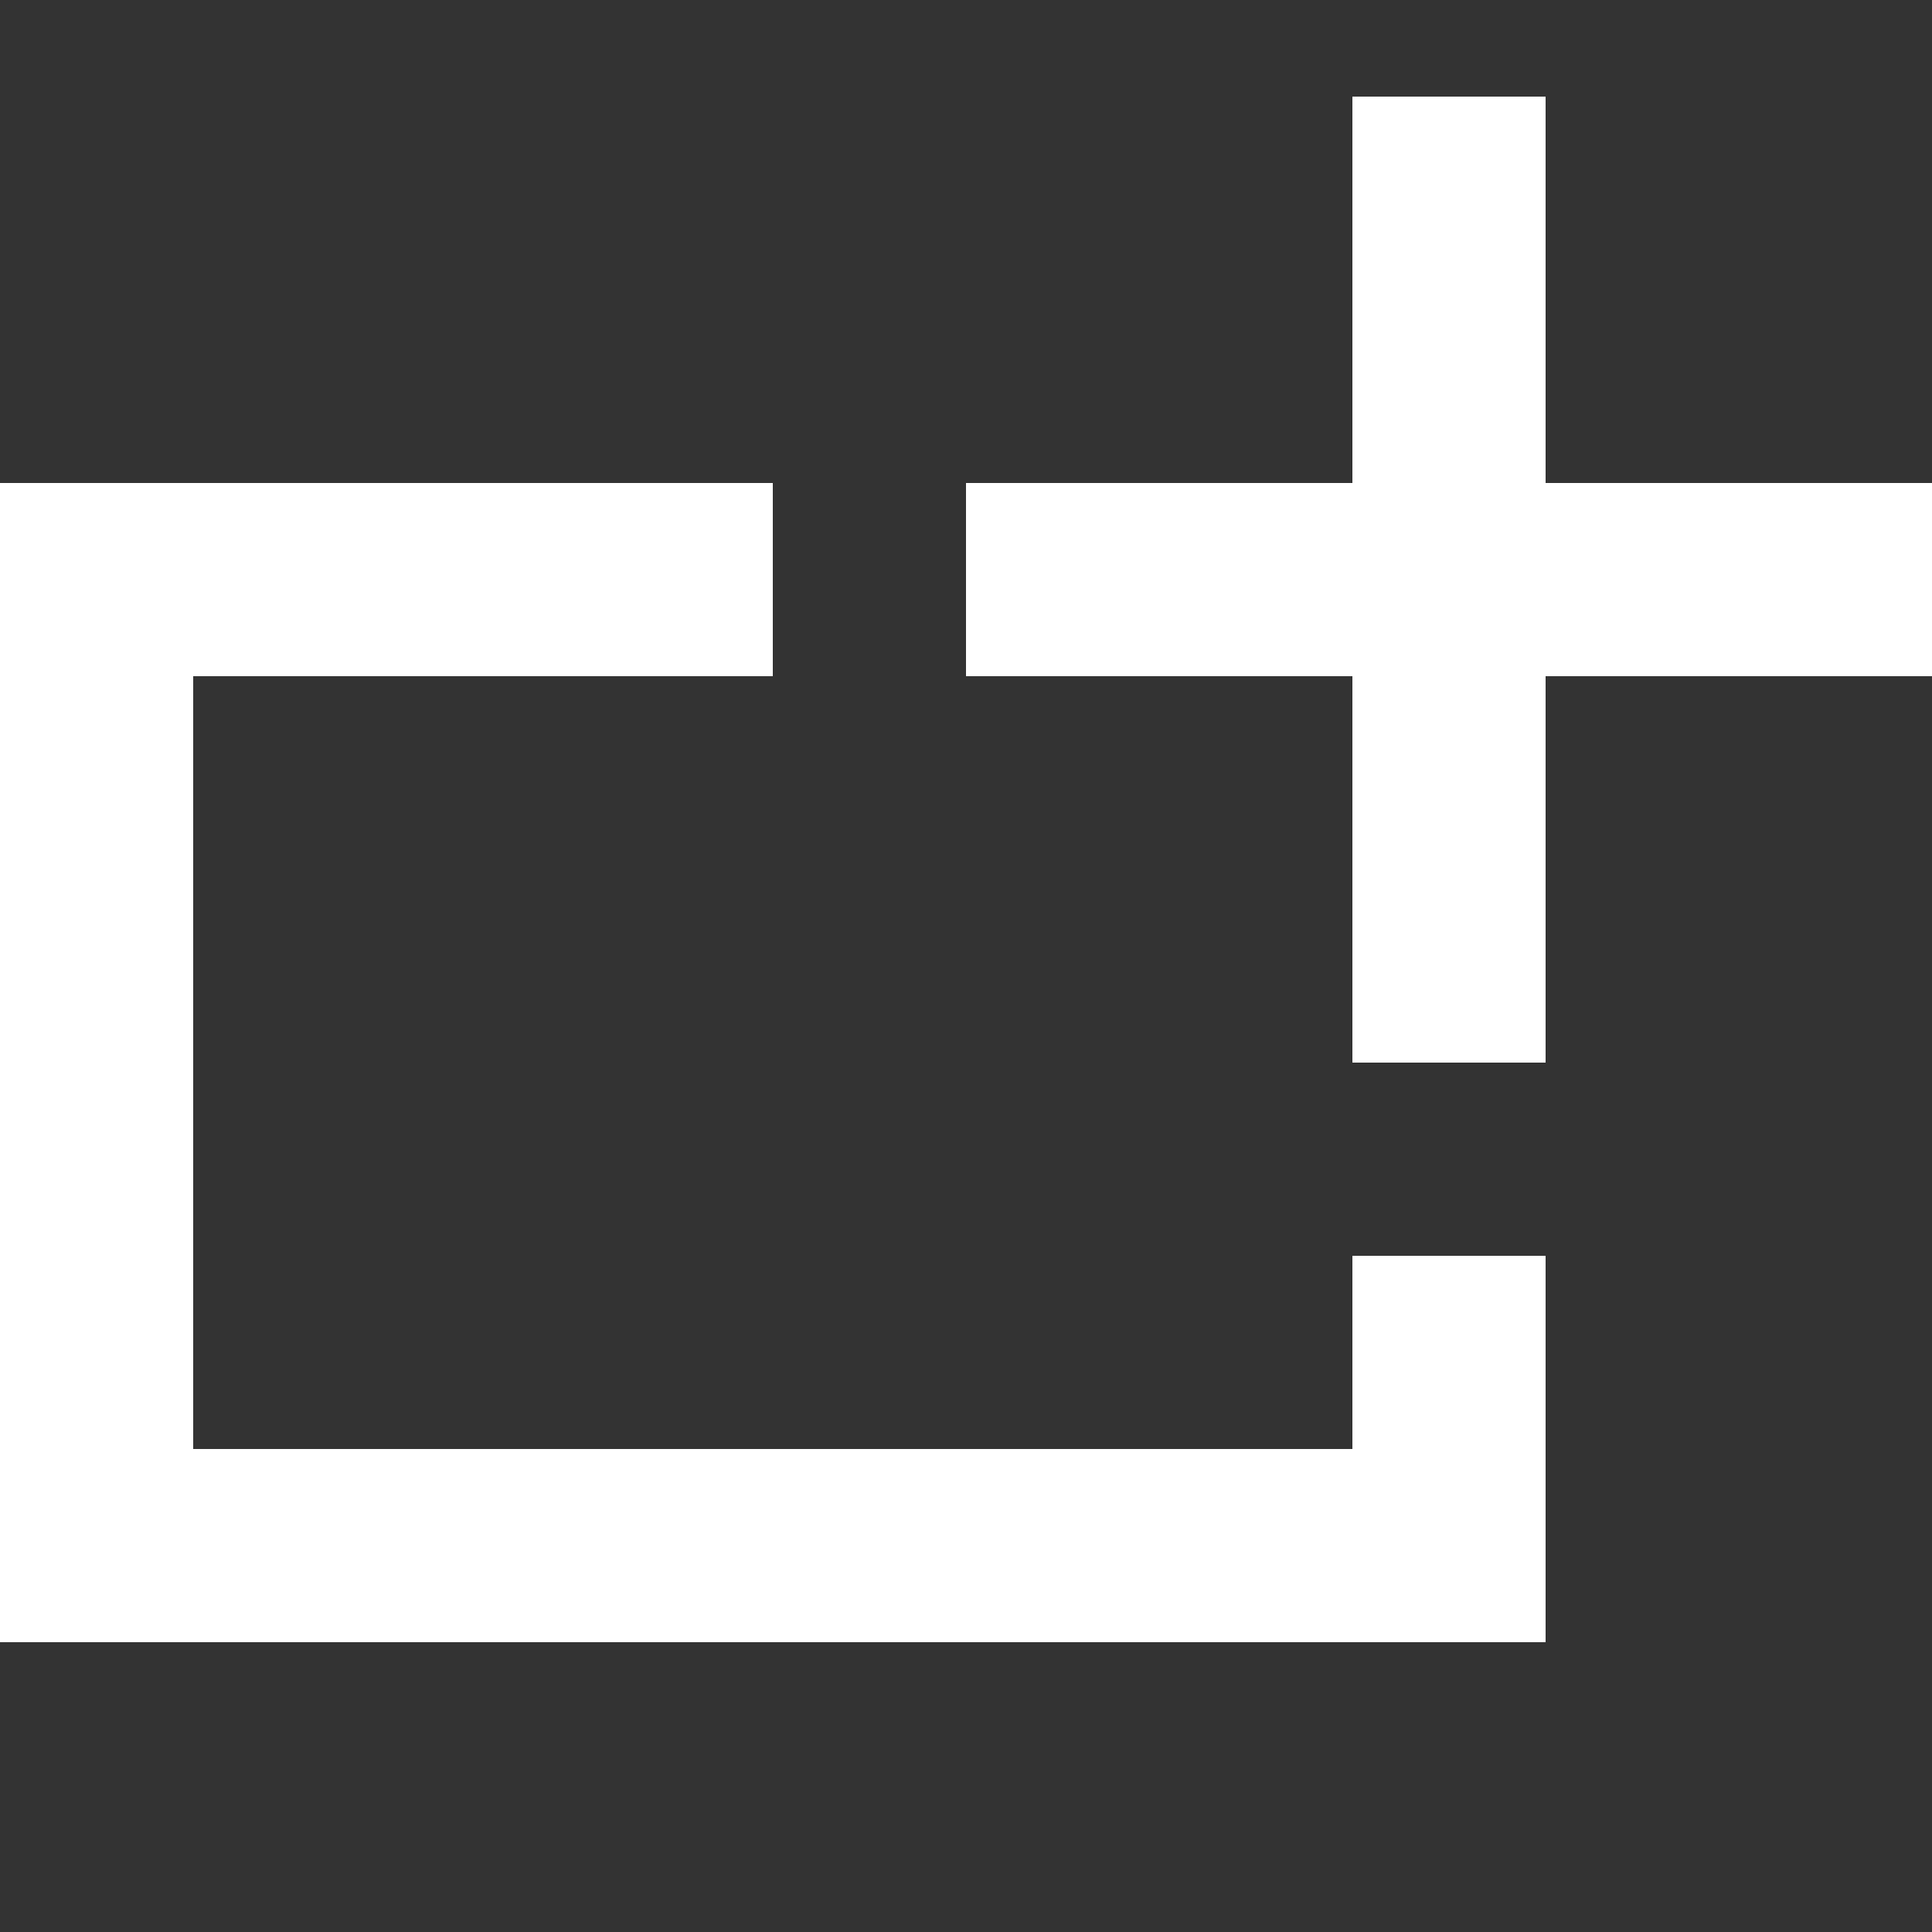
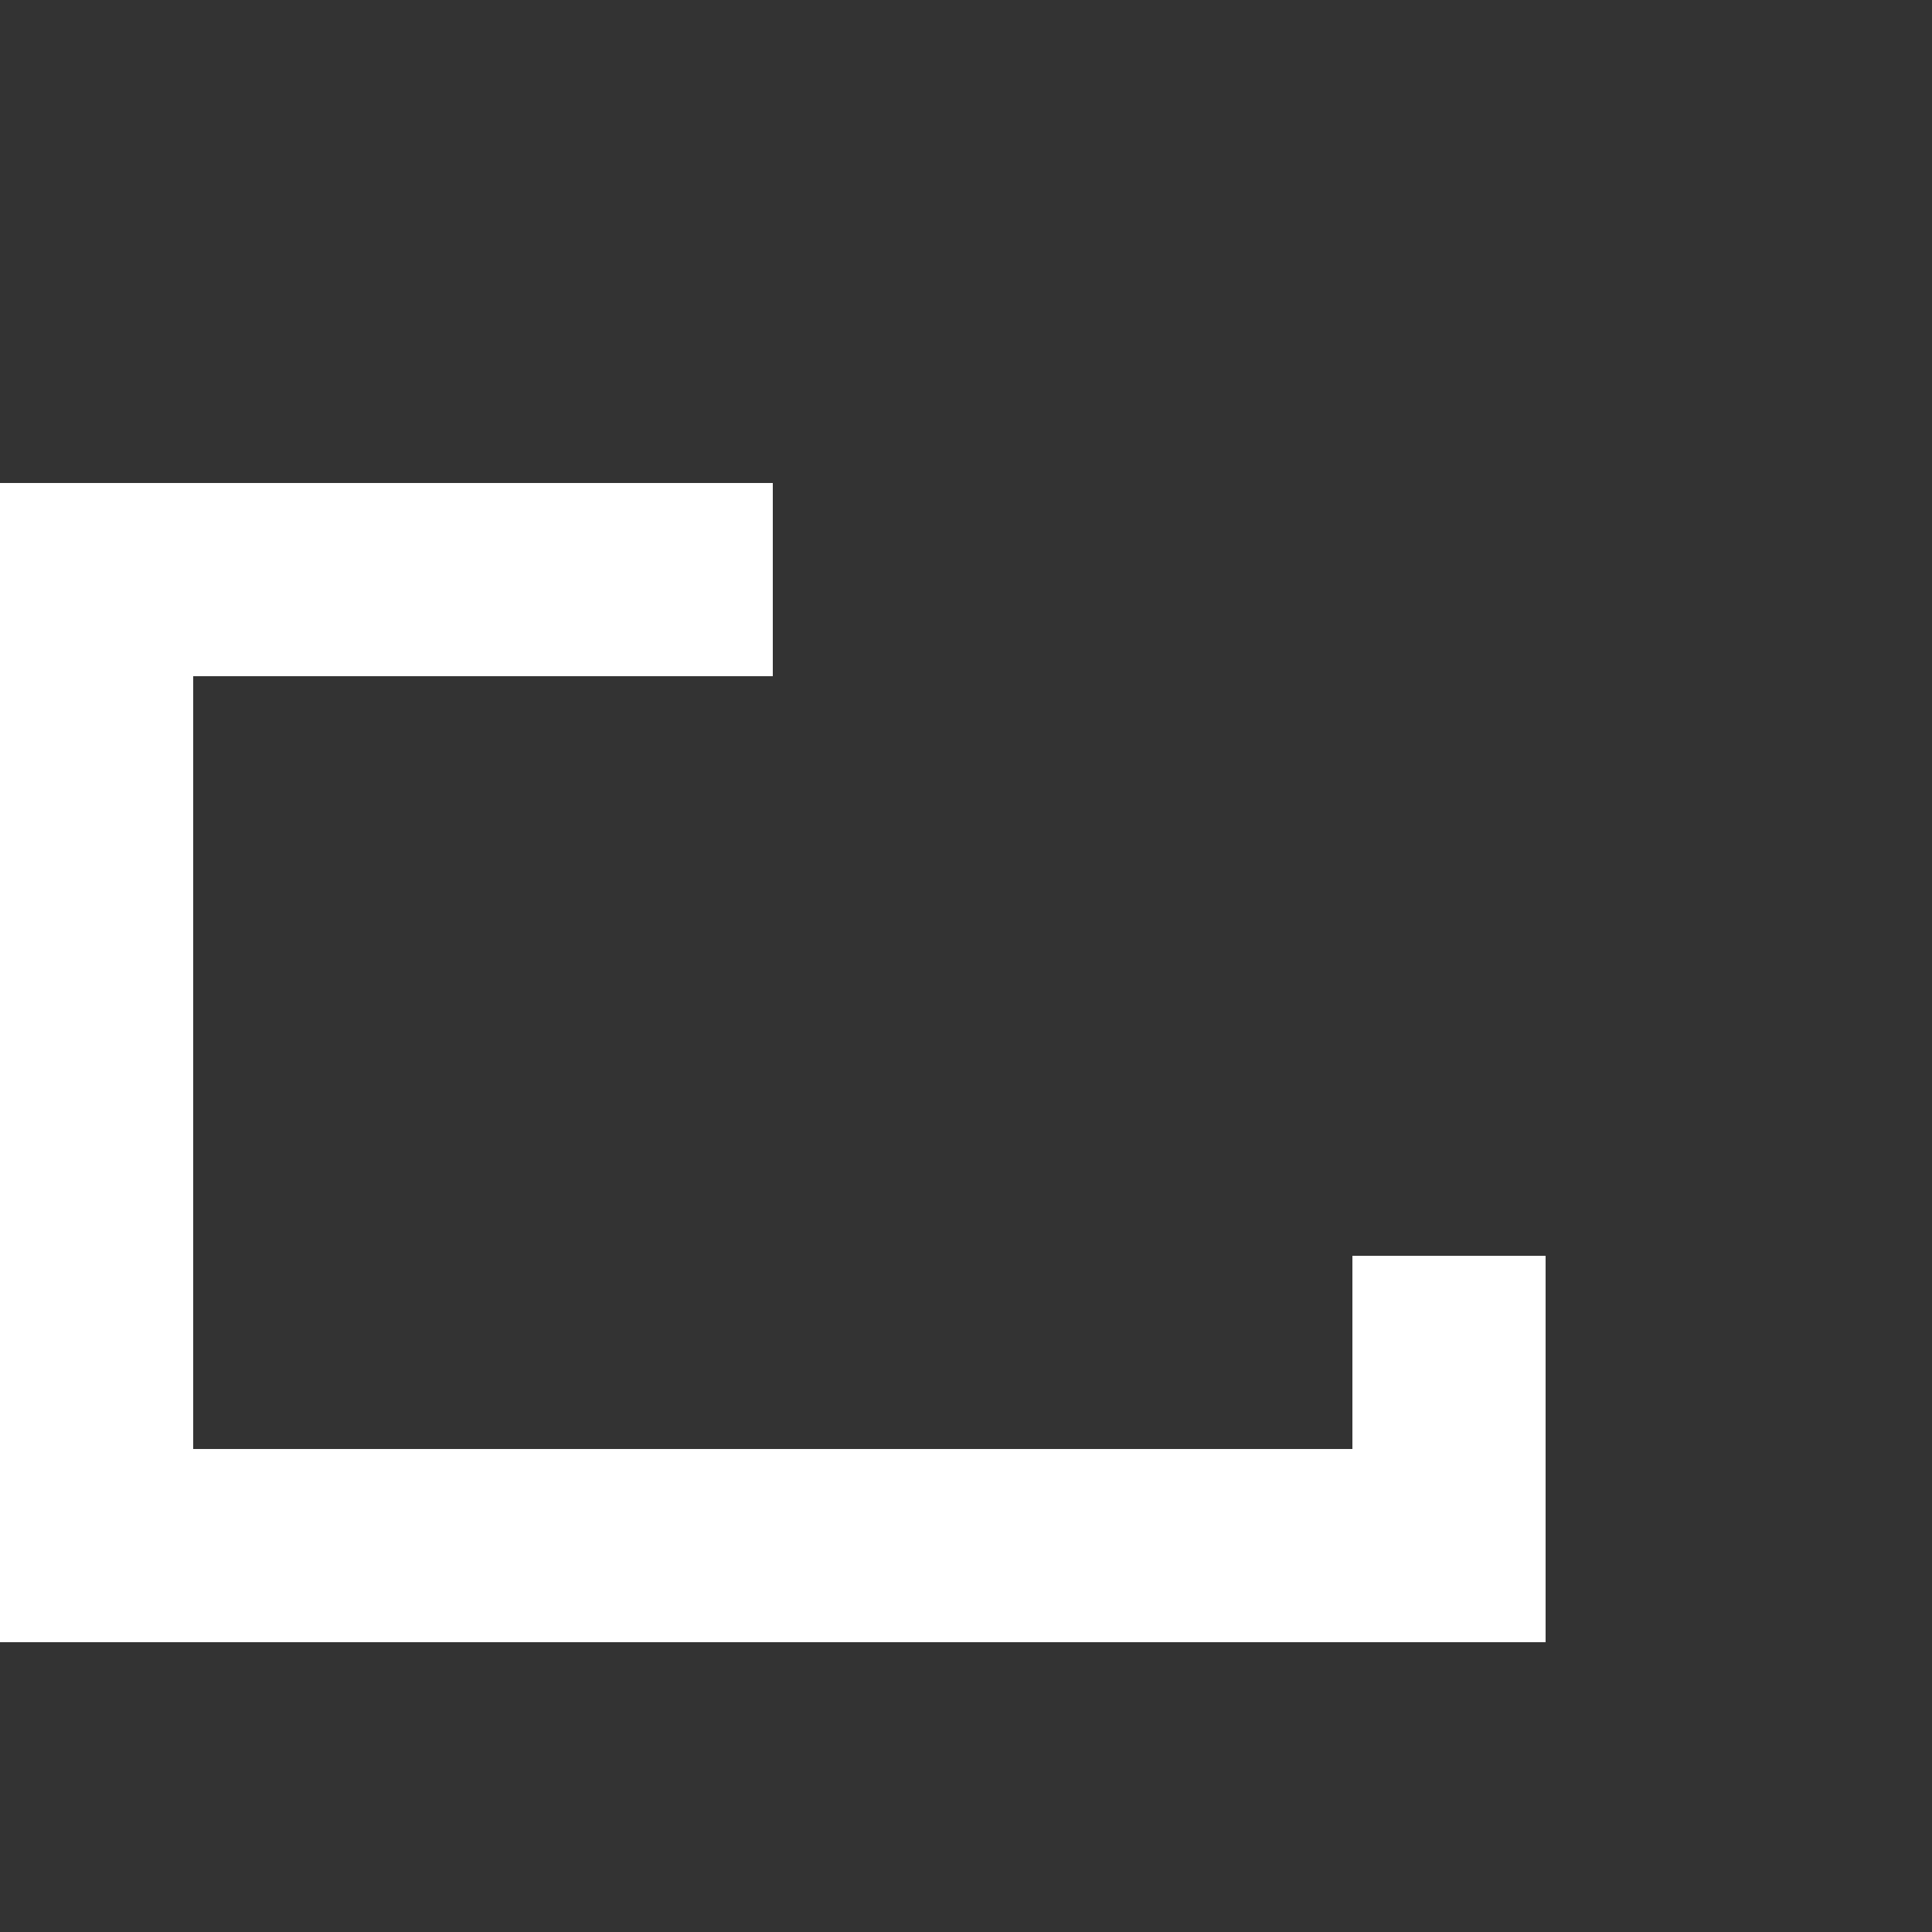
<svg xmlns="http://www.w3.org/2000/svg" width="20" height="20" viewBox="0 0 20 20">
  <rect x="0" y="0" width="20" height="20" fill="#333333" stroke="none" />
  <title>add template</title>
  <g fill="#fff">
-     <path d="M16 5V1h-2v4h-4v2h4v4h2V7h4V5z" />
    <path d="M0 17V5h8v2H2v8h12v-2h2v4z" />
  </g>
</svg>